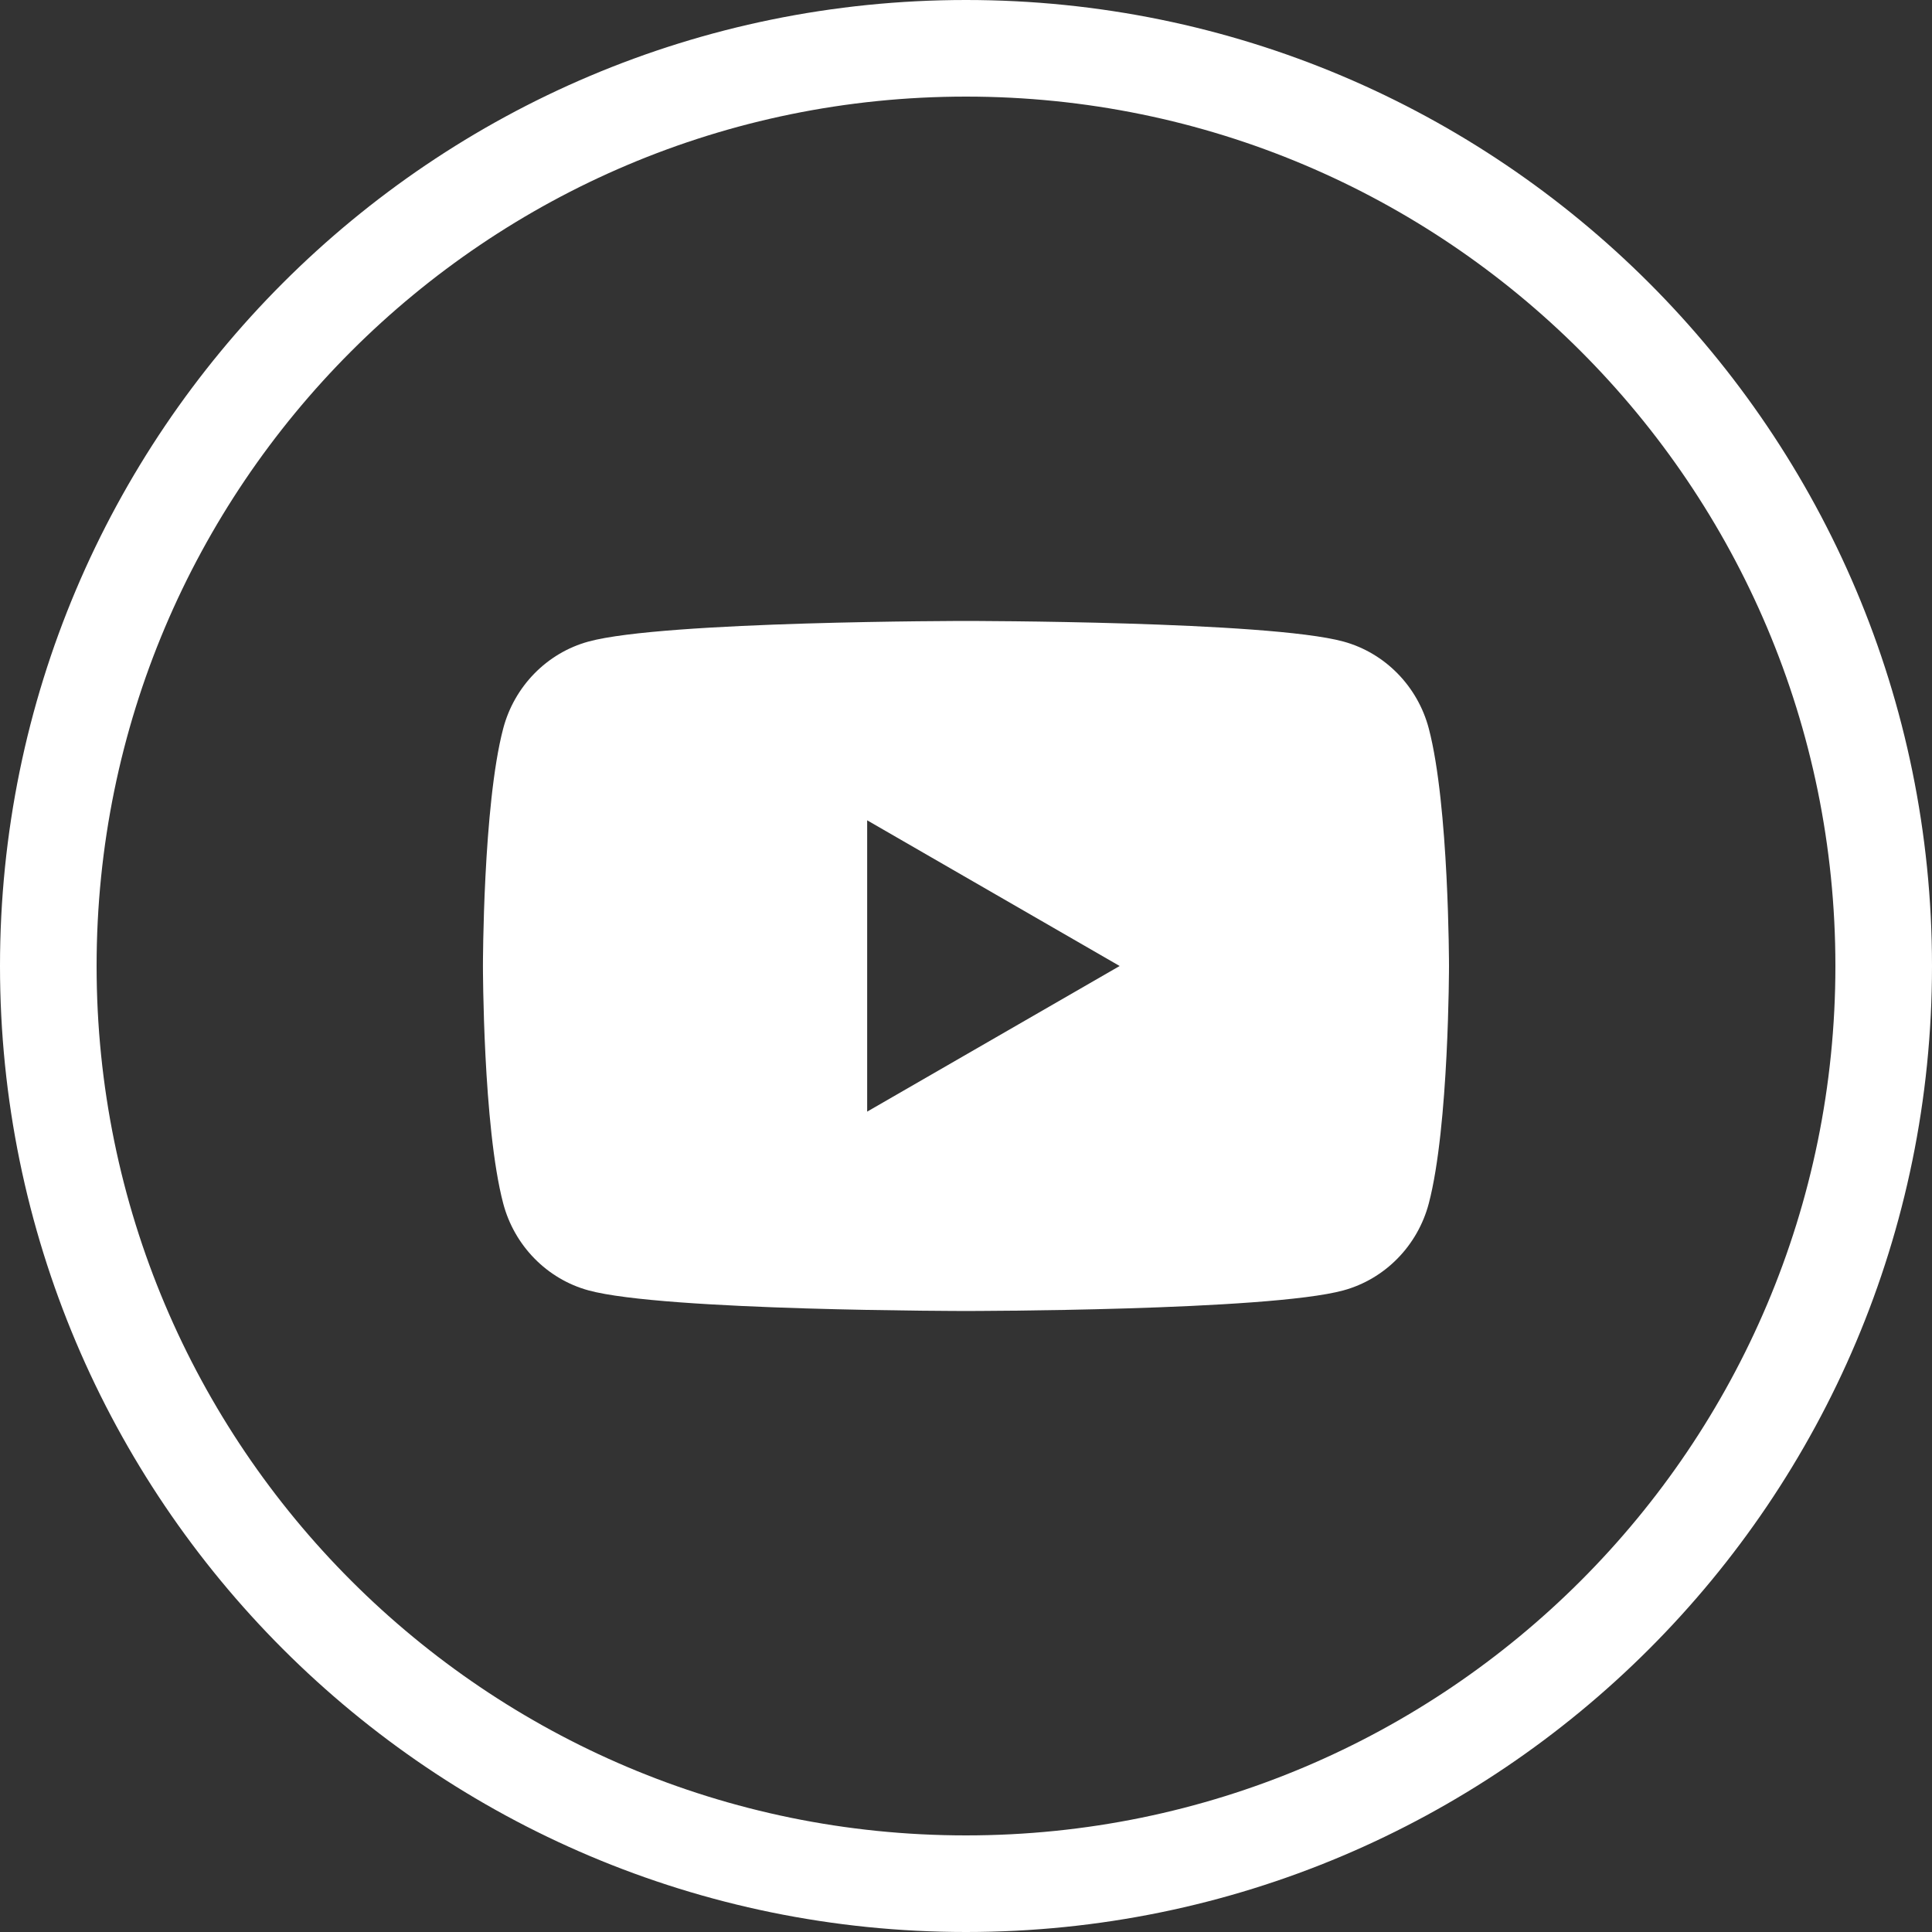
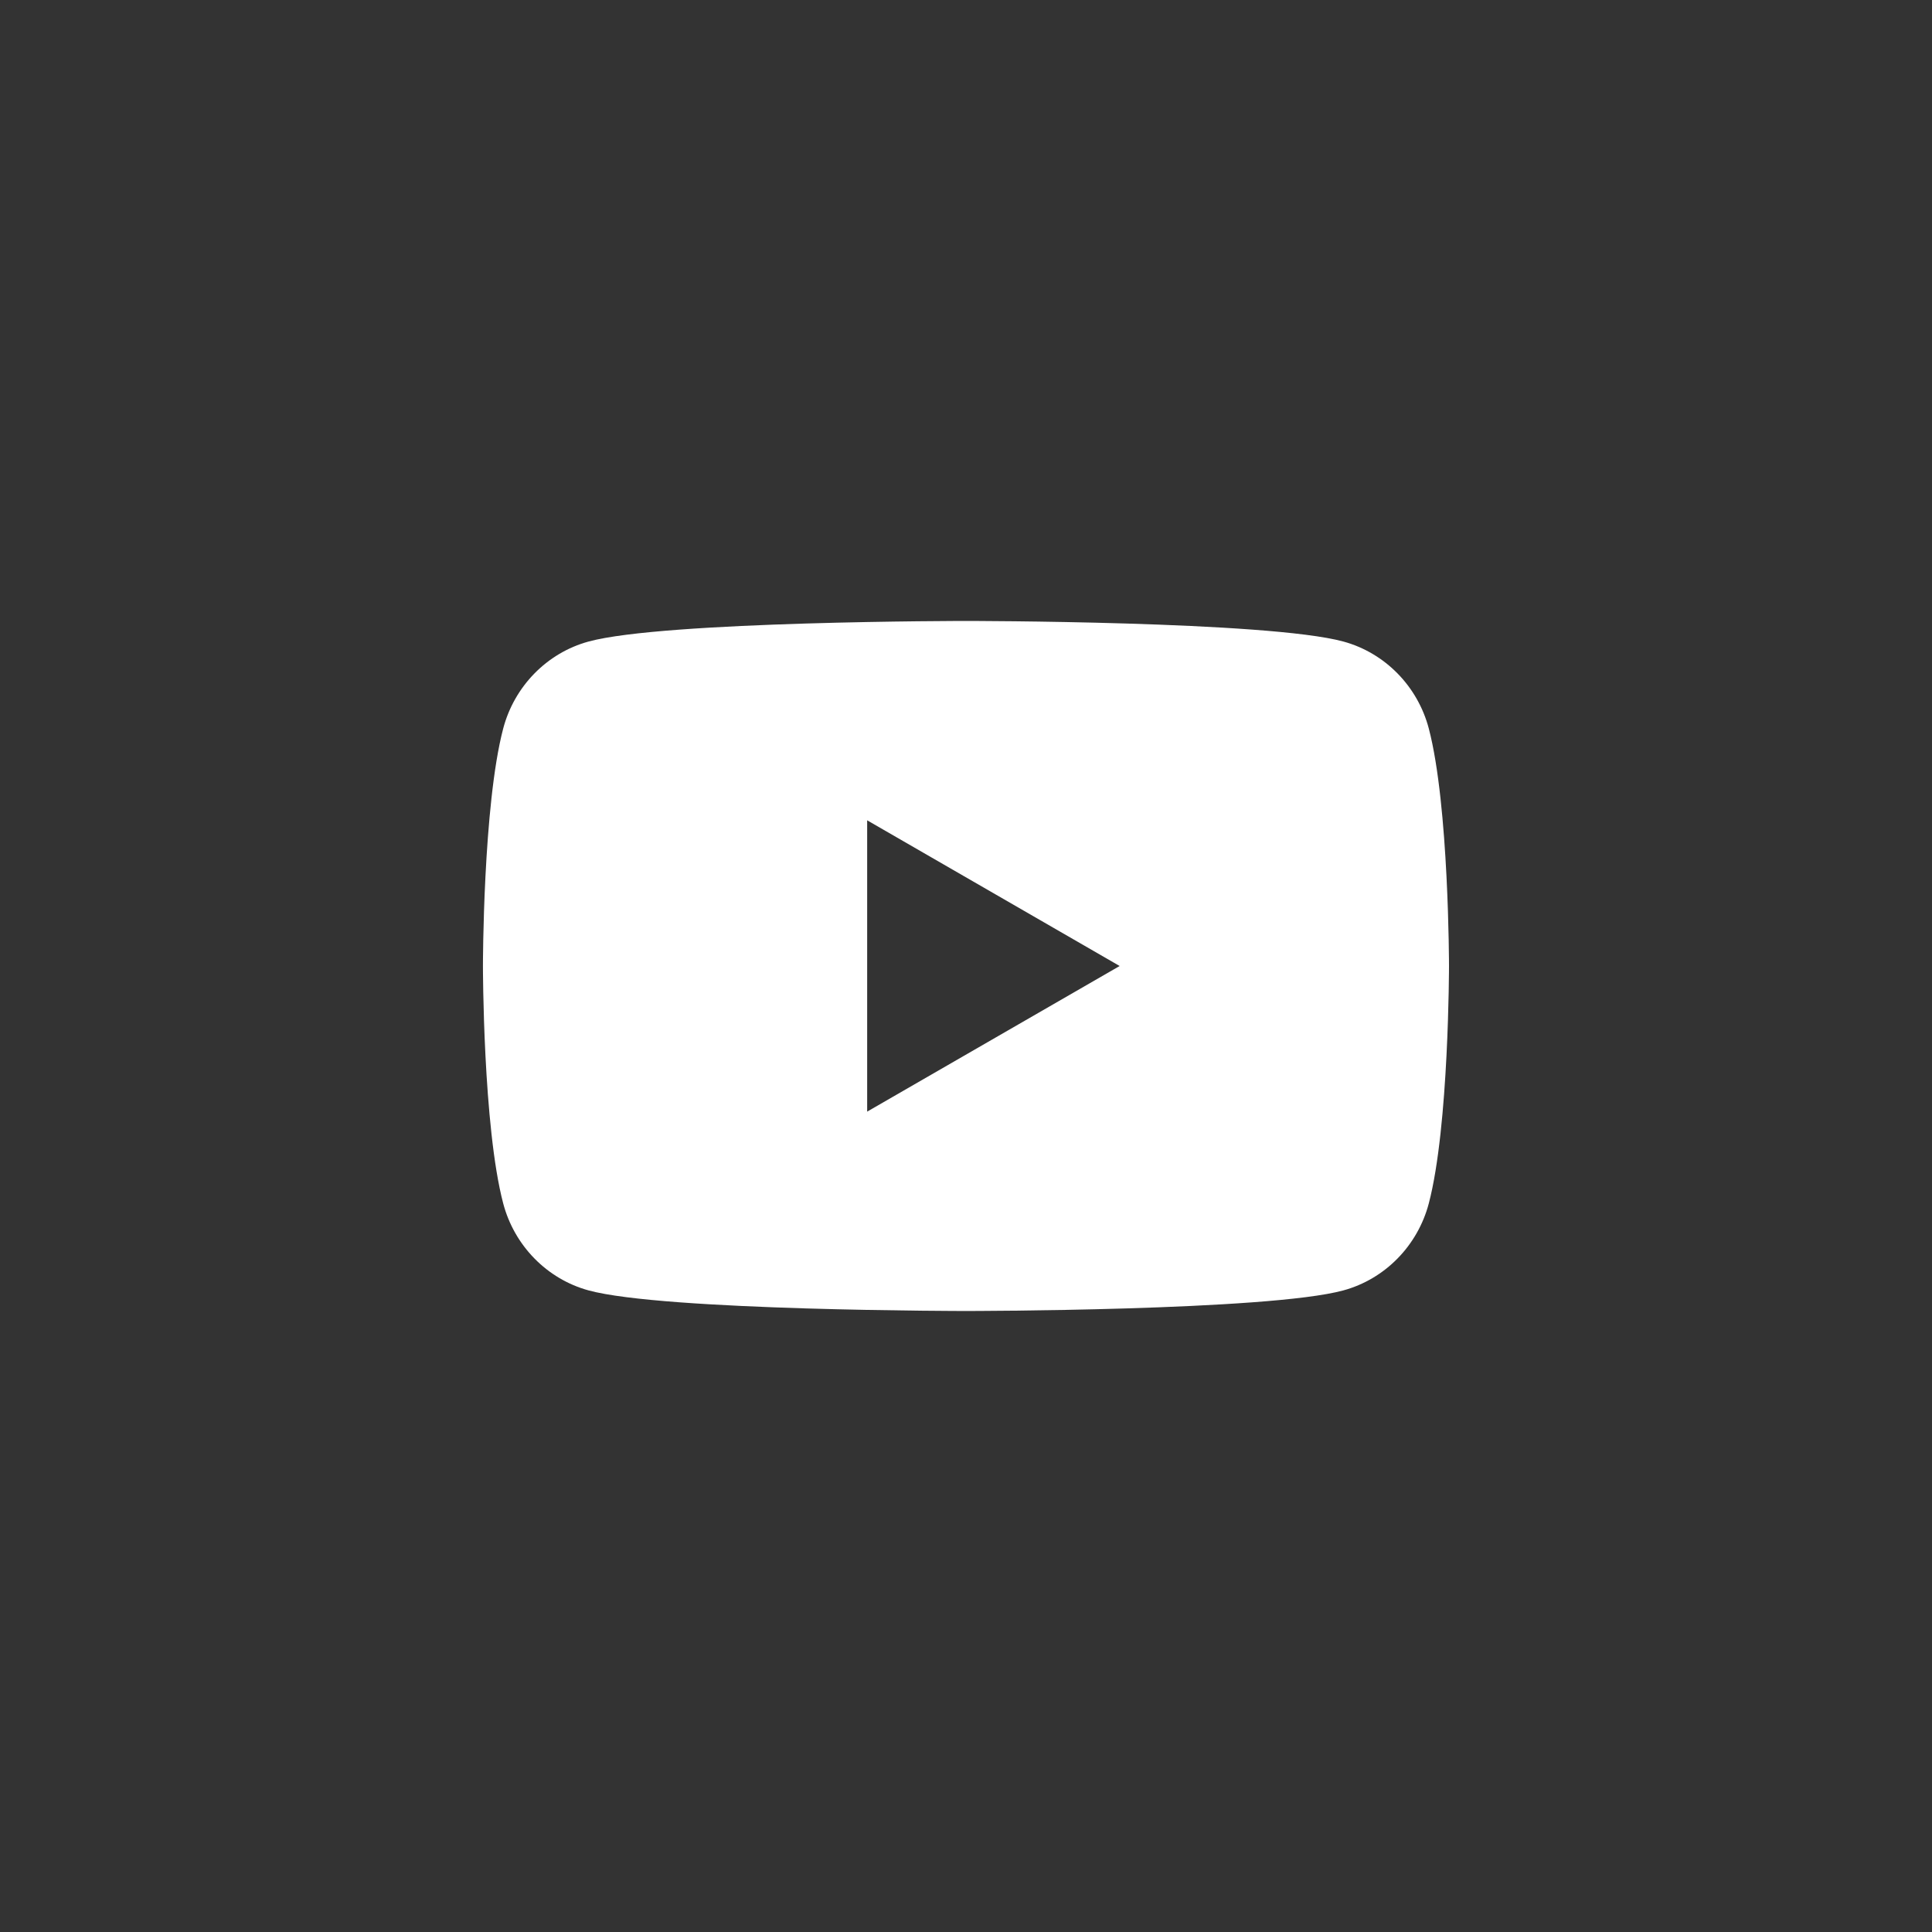
<svg xmlns="http://www.w3.org/2000/svg" width="32" height="32" viewBox="0 0 32 32" fill="none">
  <rect x="0" y="0" width="32" height="32" fill="#333333" stroke="none" />
-   <path d="M31.2 16C31.2 24.395 24.395 31.2 16 31.2C7.605 31.2 0.8 24.395 0.8 16C0.8 7.605 7.605 0.8 16 0.8C24.395 0.8 31.2 7.605 31.2 16Z" stroke="white" stroke-width="1.6" />
  <path fill-rule="evenodd" clip-rule="evenodd" d="M22.251 10.626C22.94 10.814 23.482 11.367 23.666 12.069C24 13.343 24 15.999 24 15.999C24 15.999 24 18.656 23.666 19.93C23.482 20.632 22.94 21.185 22.251 21.373C21.003 21.714 16 21.714 16 21.714C16 21.714 10.996 21.714 9.748 21.373C9.06 21.185 8.518 20.632 8.334 19.93C7.999 18.656 7.999 15.999 7.999 15.999C7.999 15.999 7.999 13.343 8.334 12.069C8.518 11.367 9.06 10.814 9.748 10.626C10.996 10.285 16 10.285 16 10.285C16 10.285 21.003 10.285 22.251 10.626ZM18.545 16L14.363 18.412V13.587L18.545 16Z" fill="white" />
</svg>